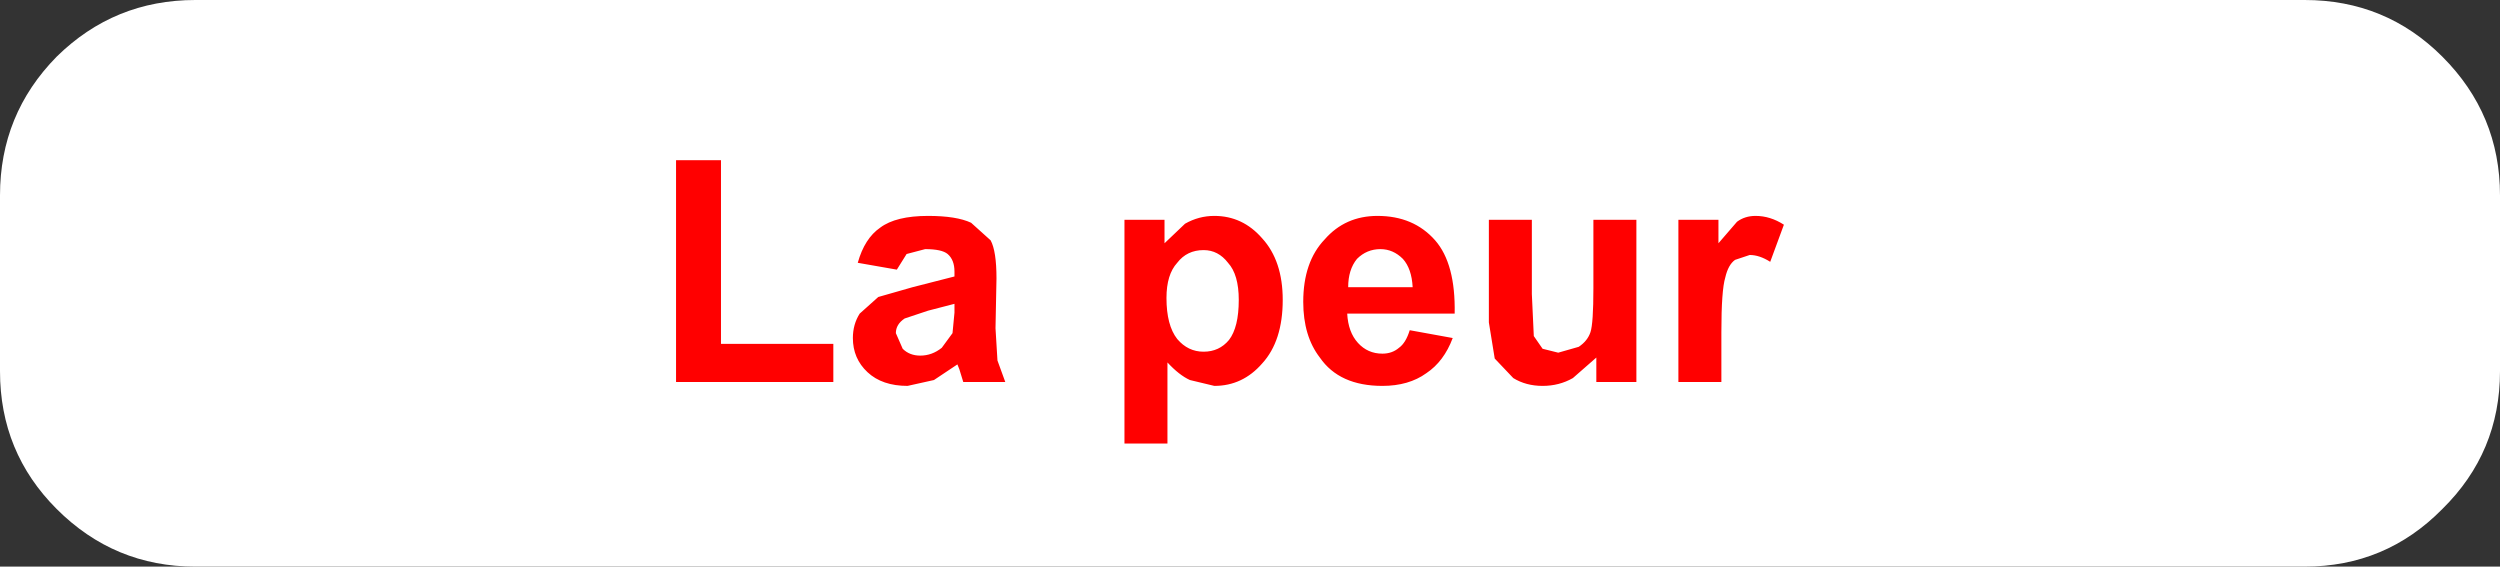
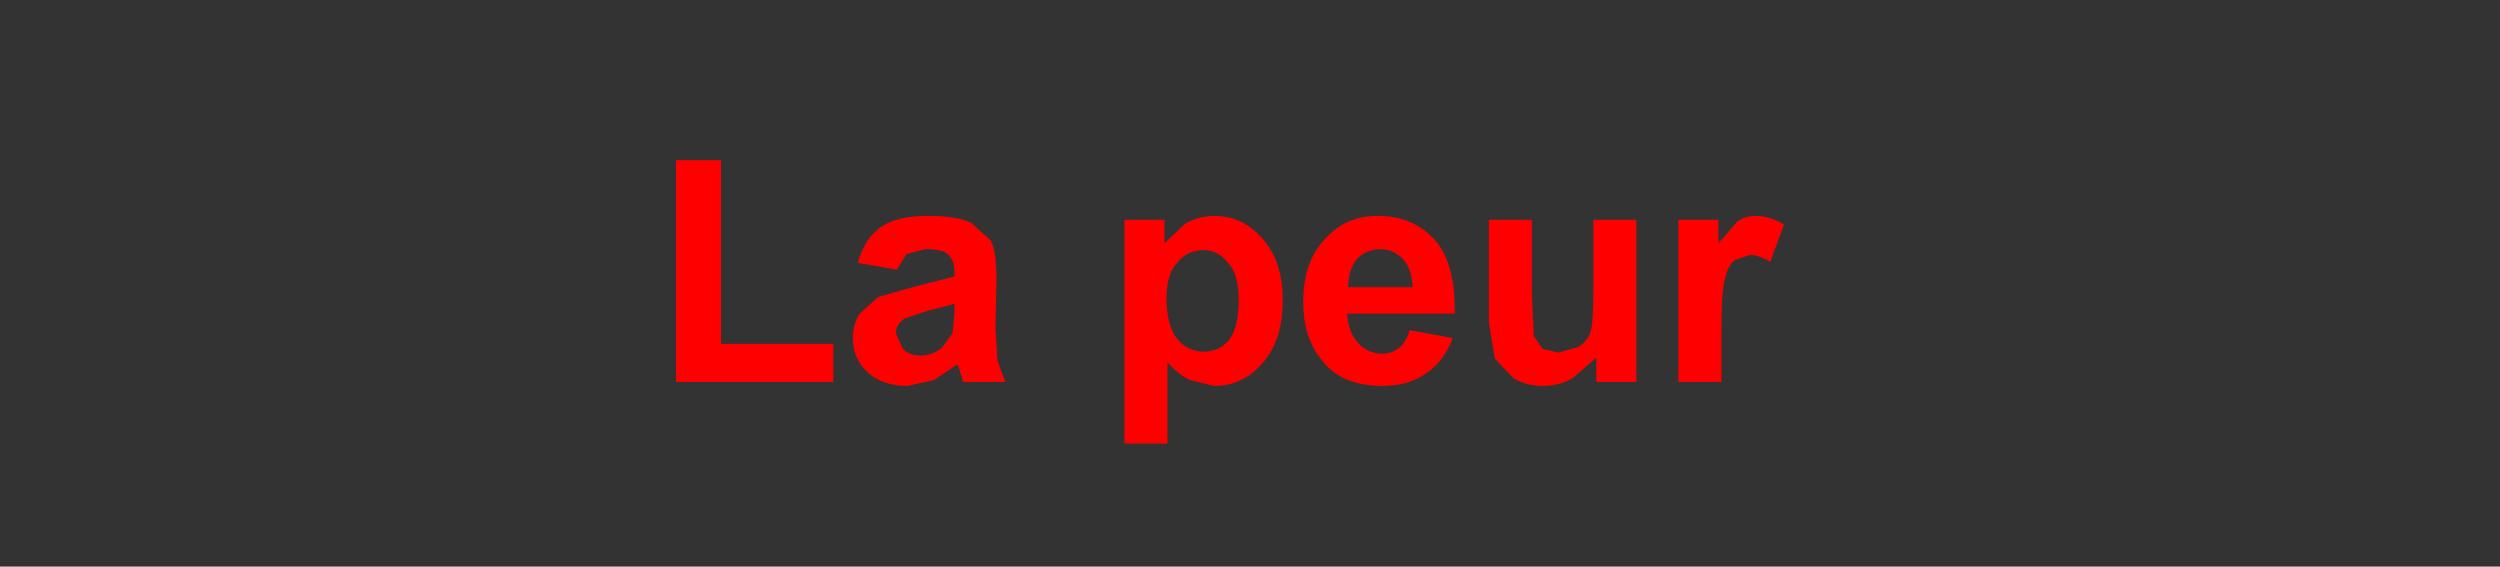
<svg xmlns="http://www.w3.org/2000/svg" height="29.0px" width="127.95px">
  <rect width="100%" height="100%" fill="#333333" stroke="none" />
  <g transform="matrix(1.0, 0.0, 0.0, 1.0, 208.95, -32.0)">
-     <path d="M-81.0 42.0 L-81.0 51.0 Q-81.0 55.15 -83.95 58.05 -86.85 61.0 -91.0 61.0 L-198.95 61.0 Q-203.1 61.0 -206.05 58.05 -208.95 55.15 -208.95 51.0 L-208.95 42.0 Q-208.95 37.85 -206.05 34.9 -203.1 32.0 -198.95 32.0 L-91.0 32.0 Q-86.85 32.0 -83.95 34.9 -81.0 37.85 -81.0 42.0" fill="#ffffff" fill-rule="evenodd" stroke="none" />
    <path d="M-120.85 49.0 L-120.85 51.55 -123.05 51.55 -123.05 43.25 -121.0 43.25 -121.0 44.45 -120.05 43.35 Q-119.65 43.05 -119.1 43.05 -118.35 43.05 -117.65 43.5 L-118.35 45.4 Q-118.9 45.05 -119.4 45.05 L-120.15 45.3 Q-120.5 45.55 -120.65 46.2 -120.85 46.85 -120.85 49.0 M-157.95 46.25 L-158.0 48.8 -157.9 50.45 -157.5 51.55 -159.65 51.55 -159.85 50.9 -159.95 50.65 -161.15 51.45 -162.5 51.75 Q-163.8 51.75 -164.55 51.05 -165.3 50.35 -165.3 49.3 -165.3 48.6 -164.95 48.05 L-164.0 47.2 -162.25 46.7 -160.1 46.15 -160.1 45.9 Q-160.1 45.3 -160.45 45.0 -160.75 44.75 -161.6 44.75 L-162.55 45.0 -163.05 45.8 -165.05 45.45 Q-164.7 44.2 -163.9 43.65 -163.1 43.05 -161.45 43.05 -160.0 43.05 -159.25 43.4 L-158.25 44.3 Q-157.95 44.85 -157.95 46.25 M-160.1 48.0 L-160.1 47.55 -161.45 47.9 -162.65 48.3 Q-163.1 48.6 -163.1 49.05 L-162.75 49.85 Q-162.4 50.2 -161.85 50.2 -161.25 50.2 -160.75 49.8 L-160.2 49.05 -160.1 48.0 M-149.35 43.25 L-149.35 44.45 -148.3 43.45 Q-147.6 43.05 -146.8 43.05 -145.35 43.05 -144.35 44.2 -143.3 45.35 -143.3 47.35 -143.3 49.45 -144.35 50.6 -145.35 51.75 -146.8 51.75 L-148.05 51.45 Q-148.6 51.2 -149.2 50.55 L-149.2 54.7 -151.4 54.7 -151.4 43.25 -149.35 43.25 M-149.25 47.25 Q-149.25 48.65 -148.7 49.35 -148.15 50.0 -147.35 50.0 -146.55 50.0 -146.05 49.4 -145.55 48.75 -145.55 47.35 -145.55 46.05 -146.1 45.45 -146.6 44.8 -147.35 44.8 -148.2 44.8 -148.7 45.45 -149.25 46.05 -149.25 47.25 M-139.95 46.7 L-136.65 46.7 Q-136.7 45.75 -137.15 45.25 -137.65 44.75 -138.3 44.75 -139.0 44.75 -139.5 45.25 -139.95 45.8 -139.95 46.7 M-134.5 48.05 L-140.0 48.05 Q-139.95 49.0 -139.45 49.55 -138.95 50.1 -138.2 50.1 -137.7 50.1 -137.35 49.8 -137.0 49.55 -136.8 48.9 L-134.6 49.3 Q-135.05 50.5 -135.95 51.1 -136.85 51.75 -138.2 51.75 -140.4 51.75 -141.4 50.3 -142.25 49.2 -142.25 47.45 -142.25 45.4 -141.15 44.25 -140.1 43.05 -138.45 43.05 -136.6 43.05 -135.5 44.3 -134.45 45.5 -134.5 48.05 M-132.75 43.25 L-130.55 43.25 -130.55 47.05 -130.45 49.2 -130.0 49.85 -129.2 50.05 -128.15 49.75 Q-127.7 49.45 -127.55 49.0 -127.4 48.55 -127.4 46.75 L-127.4 43.25 -125.2 43.25 -125.2 51.55 -127.25 51.55 -127.25 50.3 -128.45 51.35 Q-129.15 51.75 -130.0 51.75 -130.85 51.75 -131.5 51.35 L-132.45 50.35 -132.75 48.5 -132.75 43.25 M-172.05 40.2 L-172.05 49.6 -166.3 49.6 -166.3 51.55 -174.35 51.55 -174.35 40.2 -172.05 40.2" fill="#ff0000" fill-rule="evenodd" stroke="none" />
  </g>
</svg>